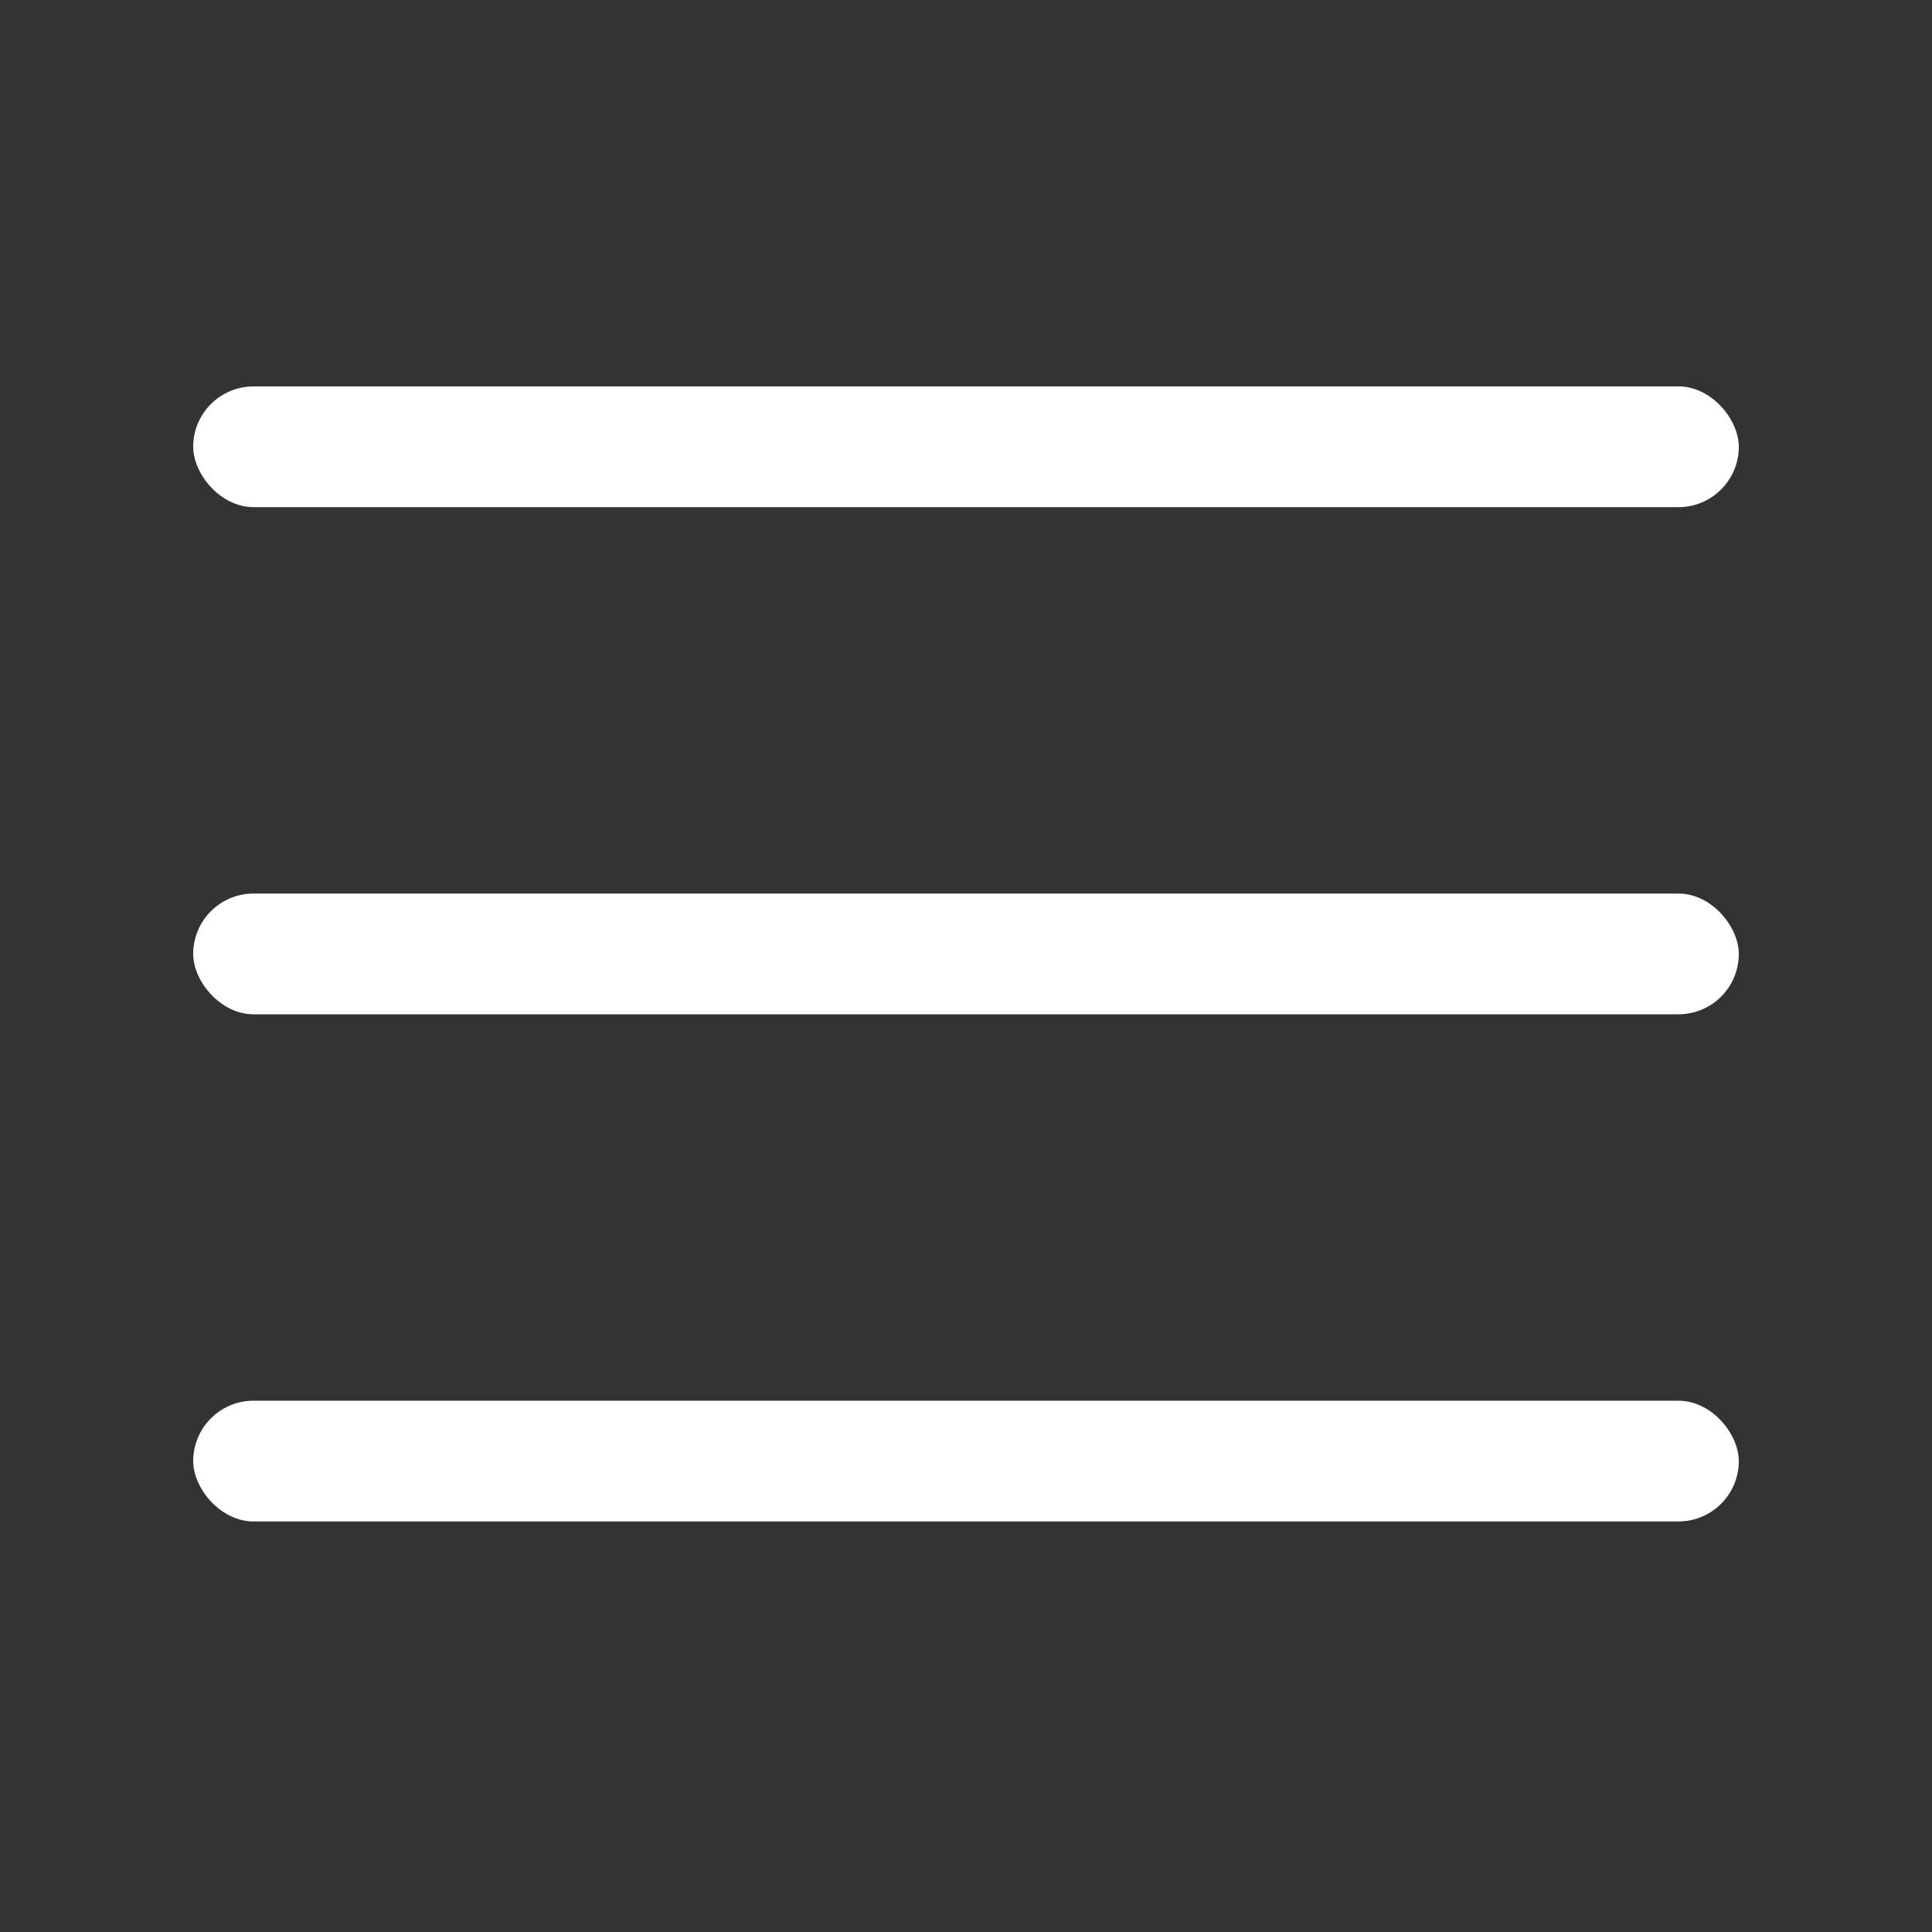
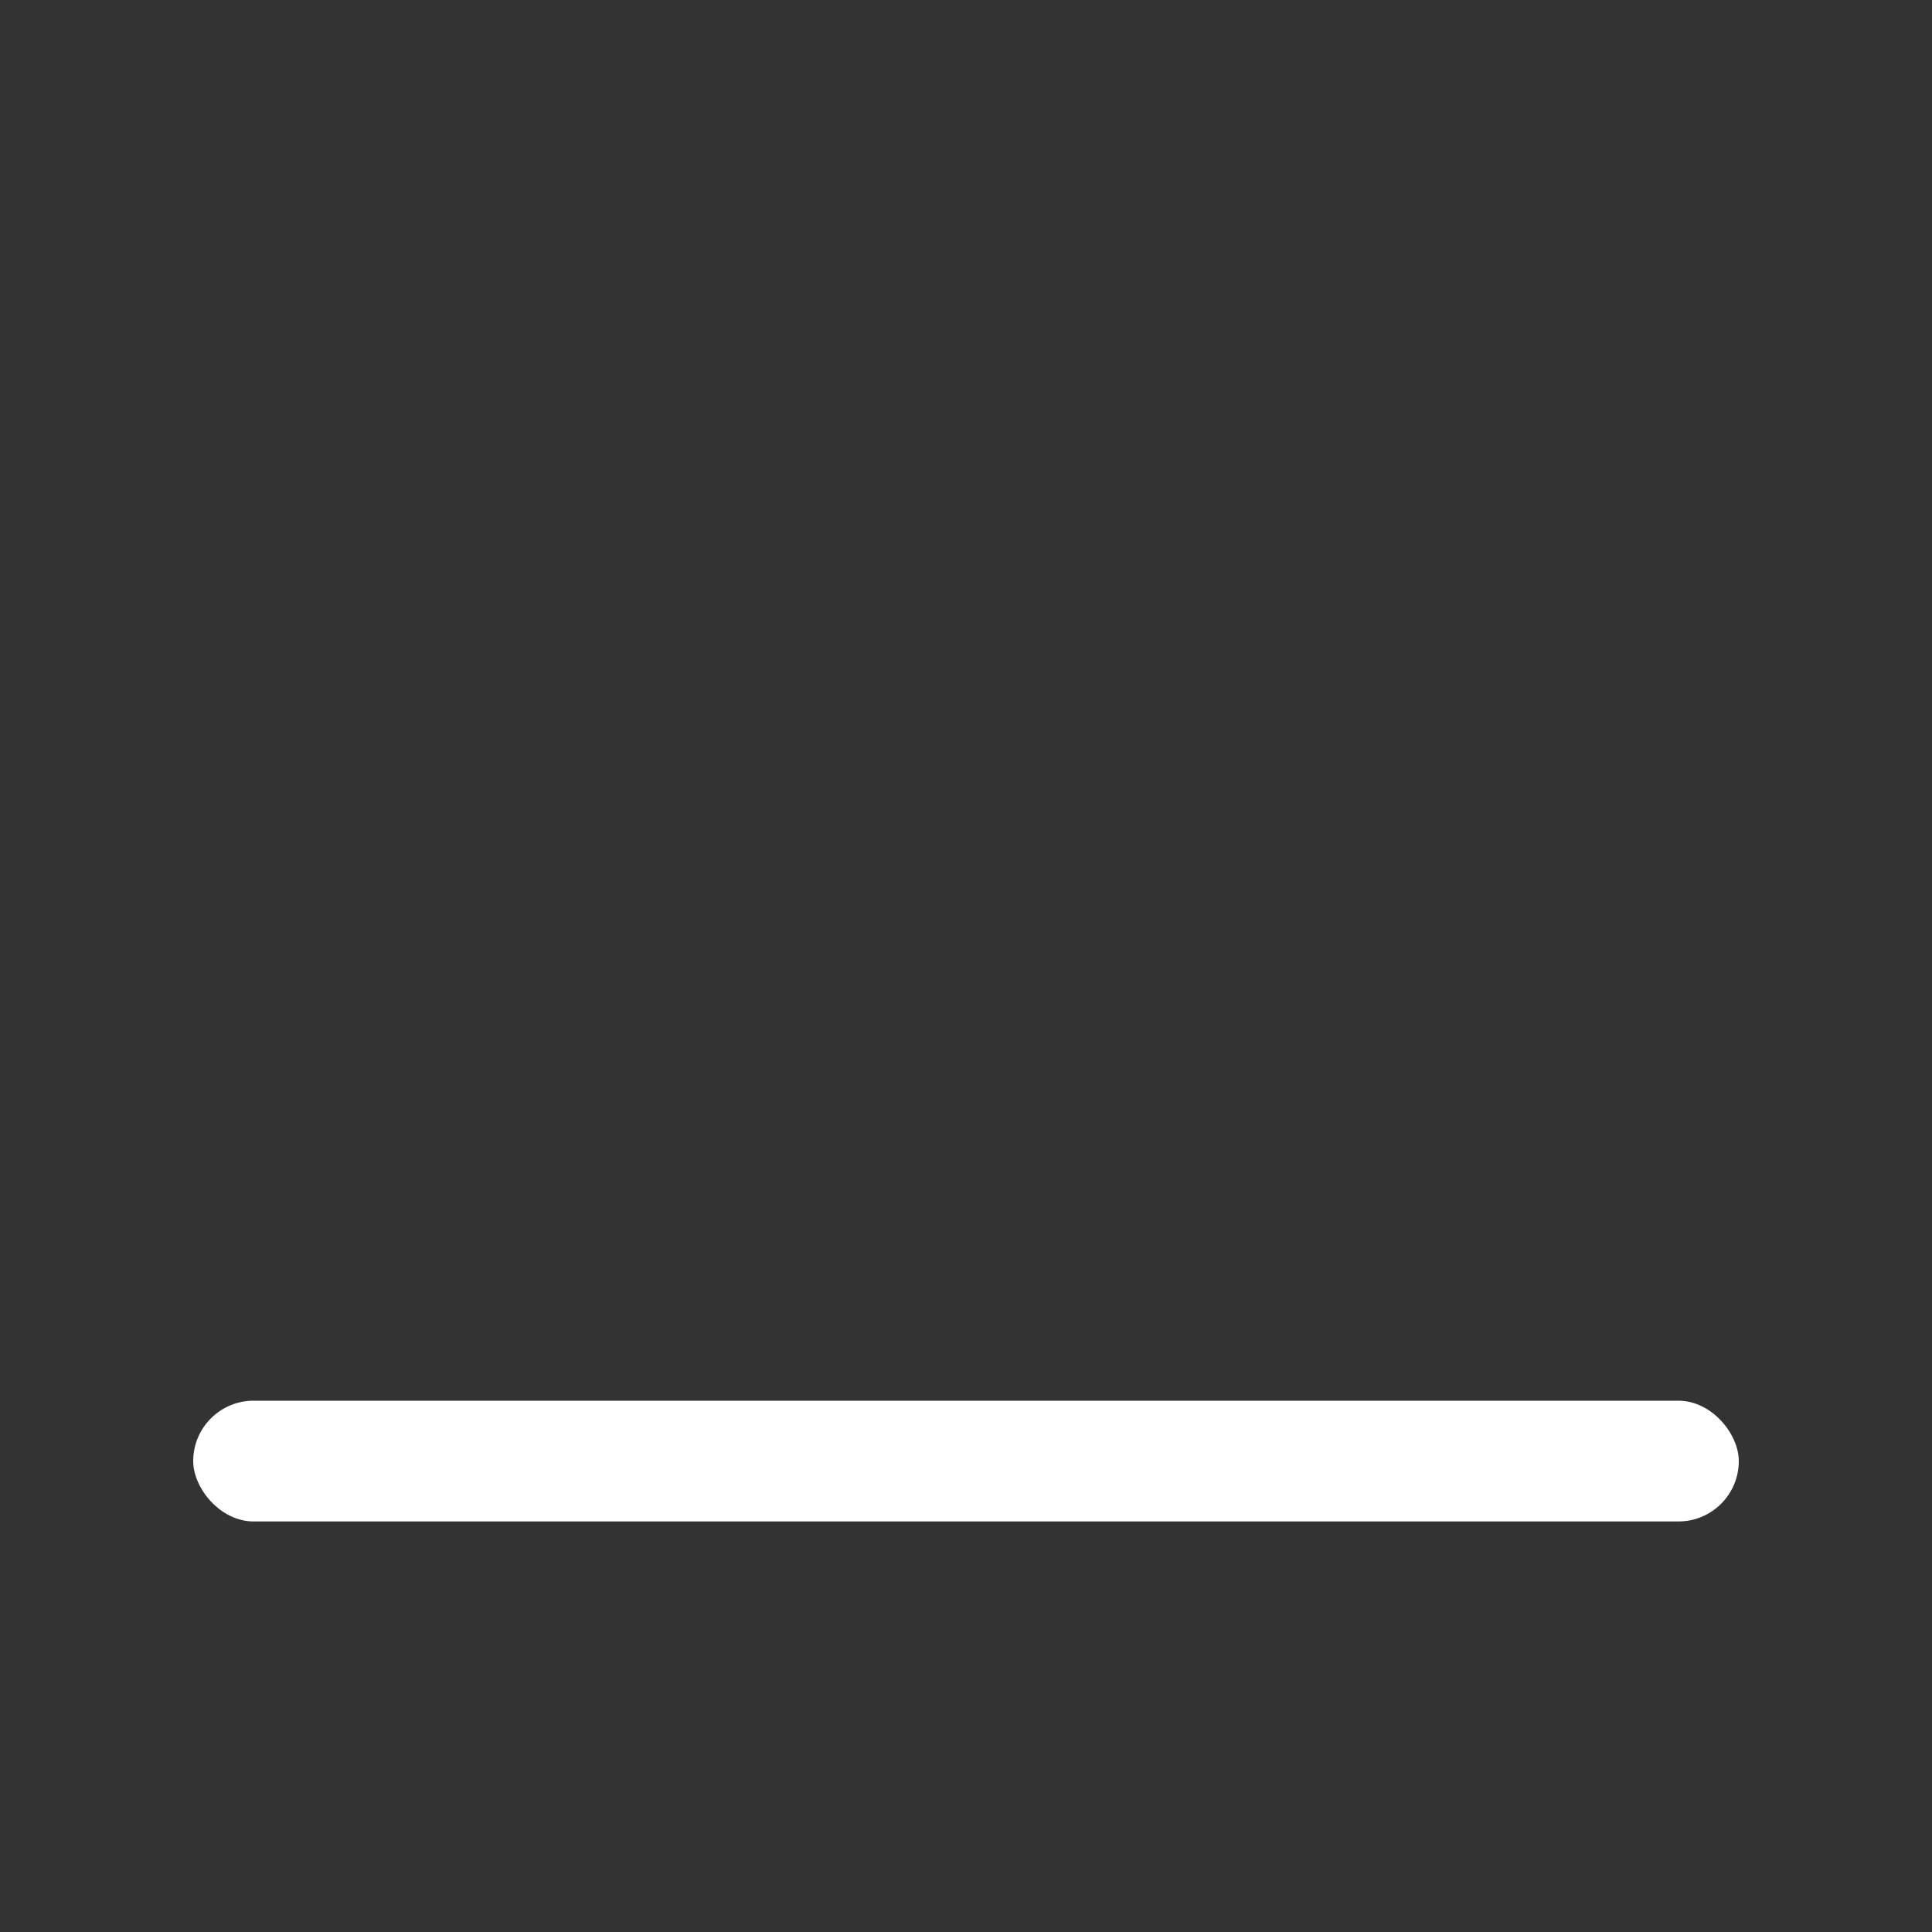
<svg xmlns="http://www.w3.org/2000/svg" width="40" height="40" viewBox="0 0 40 40" fill="none">
  <rect x="0" y="0" width="40" height="40" fill="#333333" stroke="none" />
-   <rect x="4" y="8" width="32" height="2.5" rx="1.25" fill="white" />
-   <rect x="4" y="18.5" width="32" height="2.5" rx="1.25" fill="white" />
  <rect x="4" y="29" width="32" height="2.5" rx="1.25" fill="white" />
</svg>